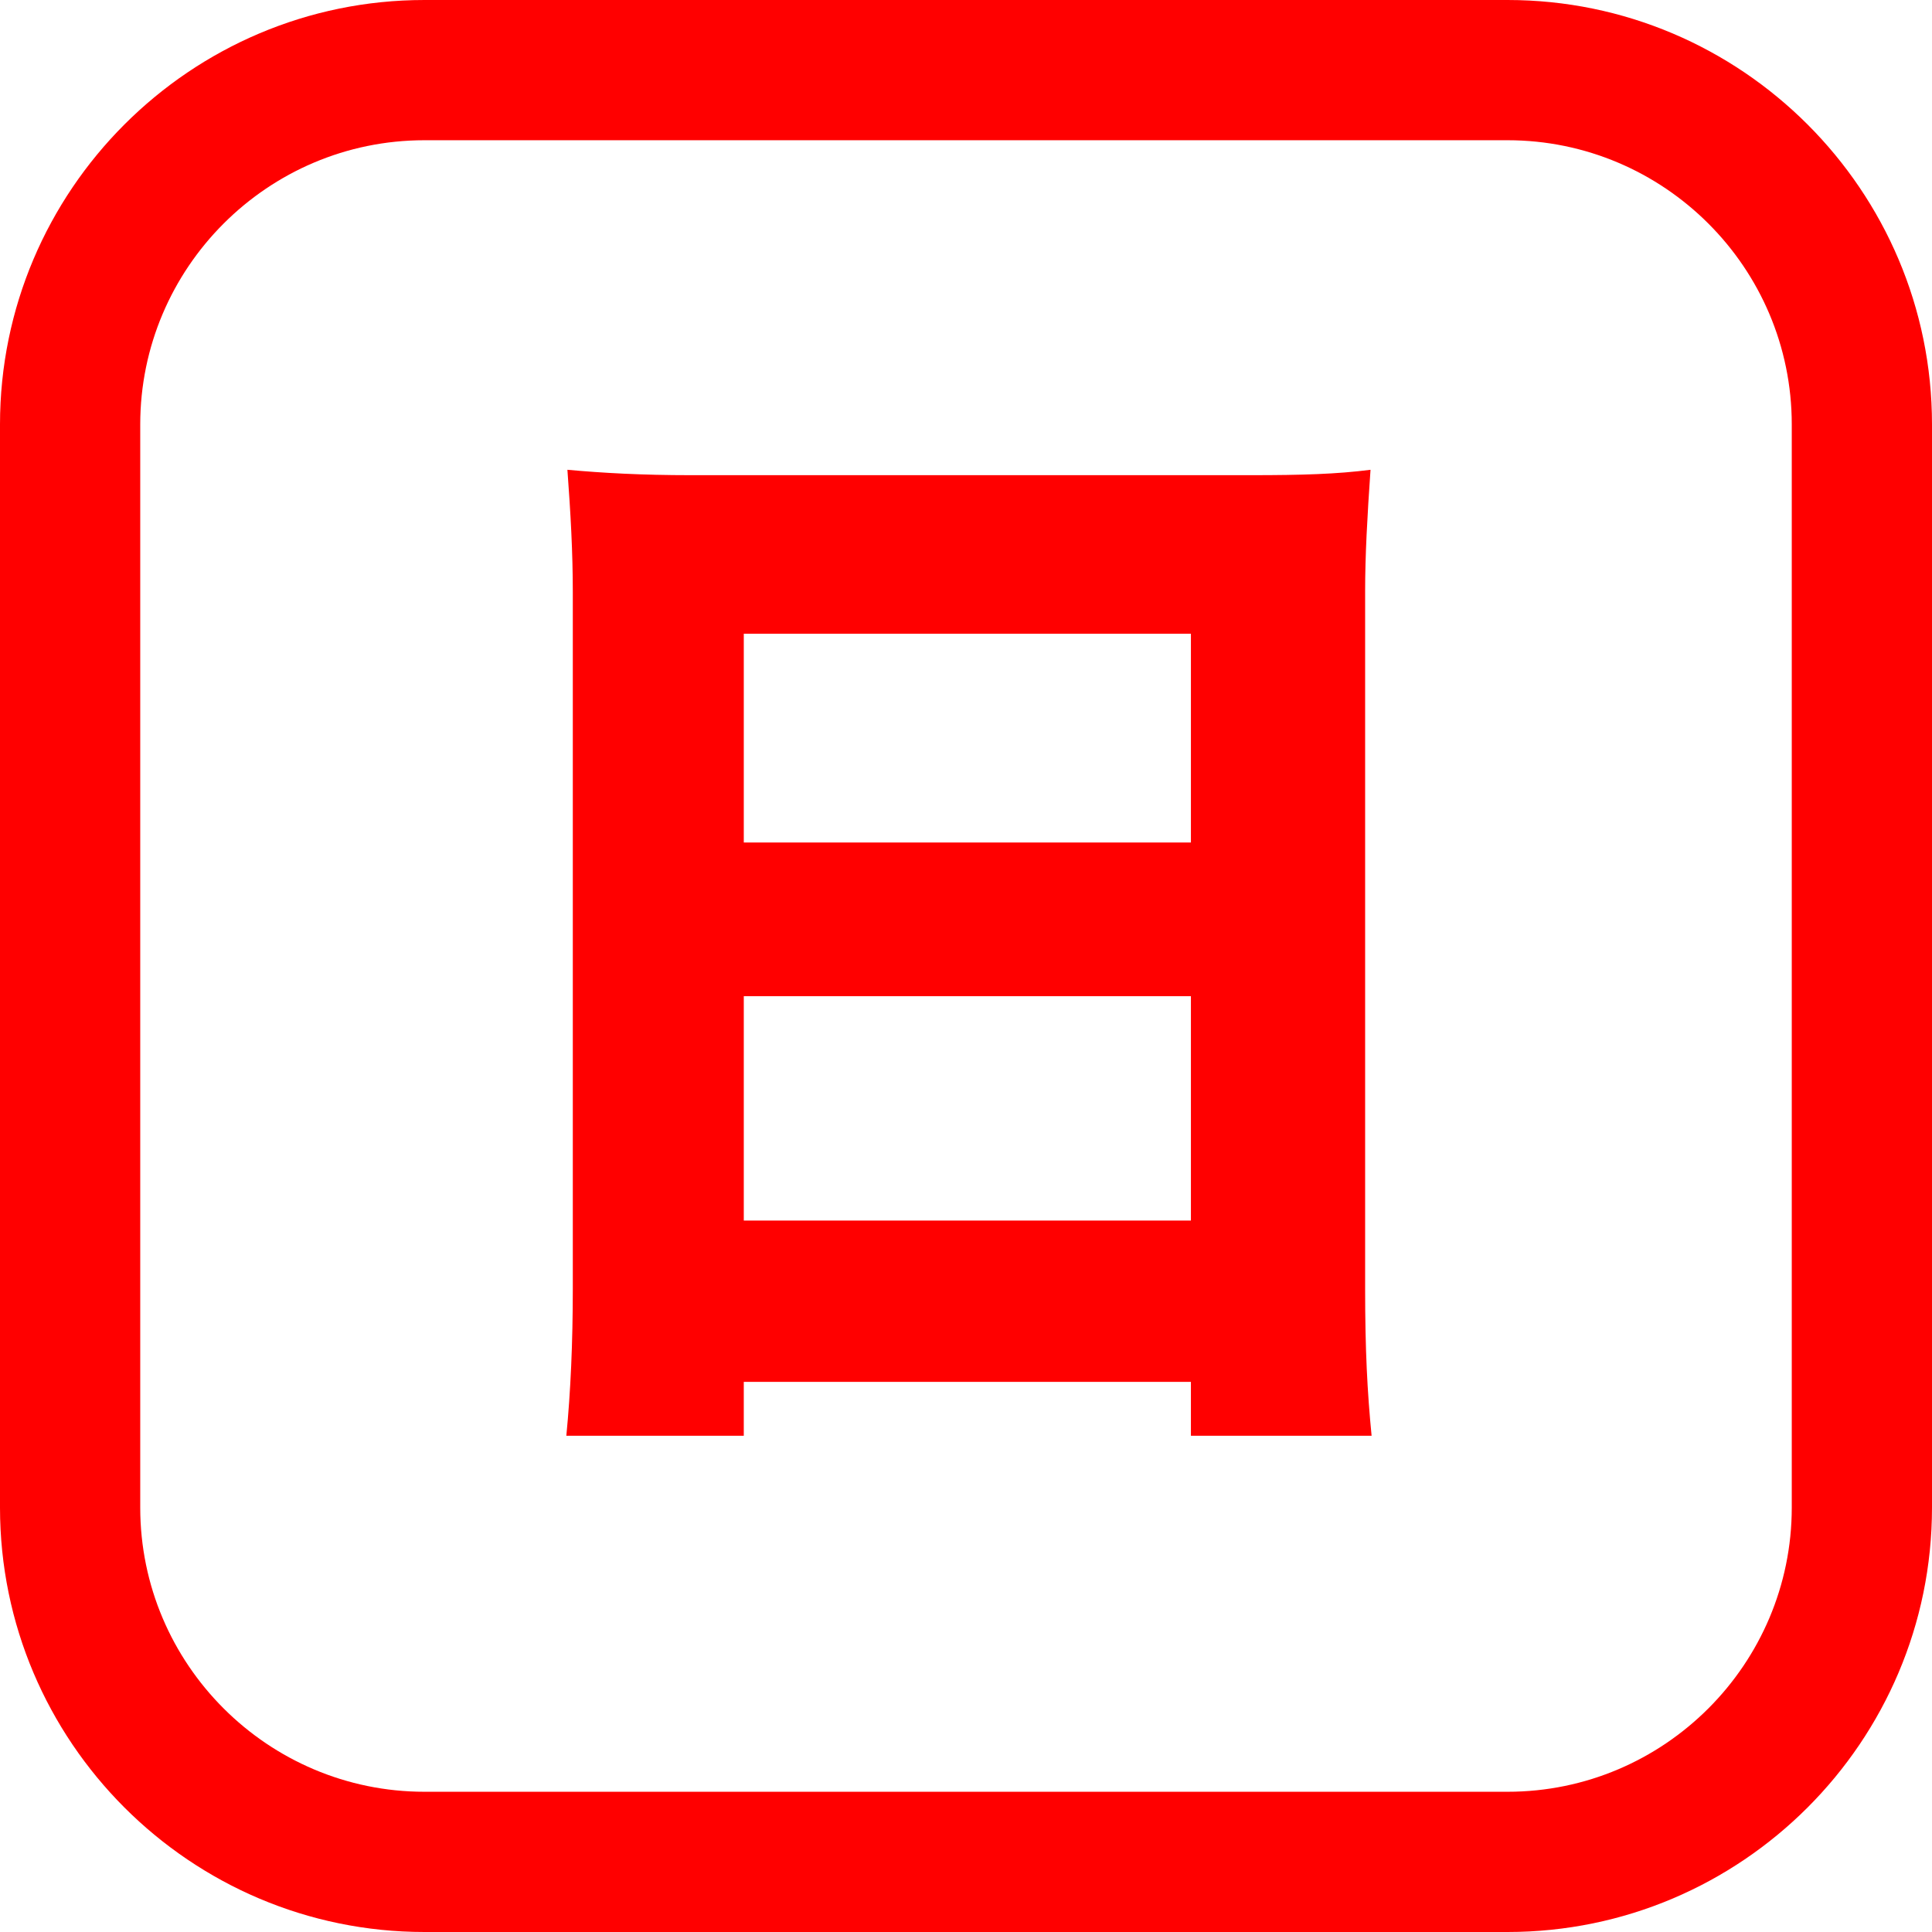
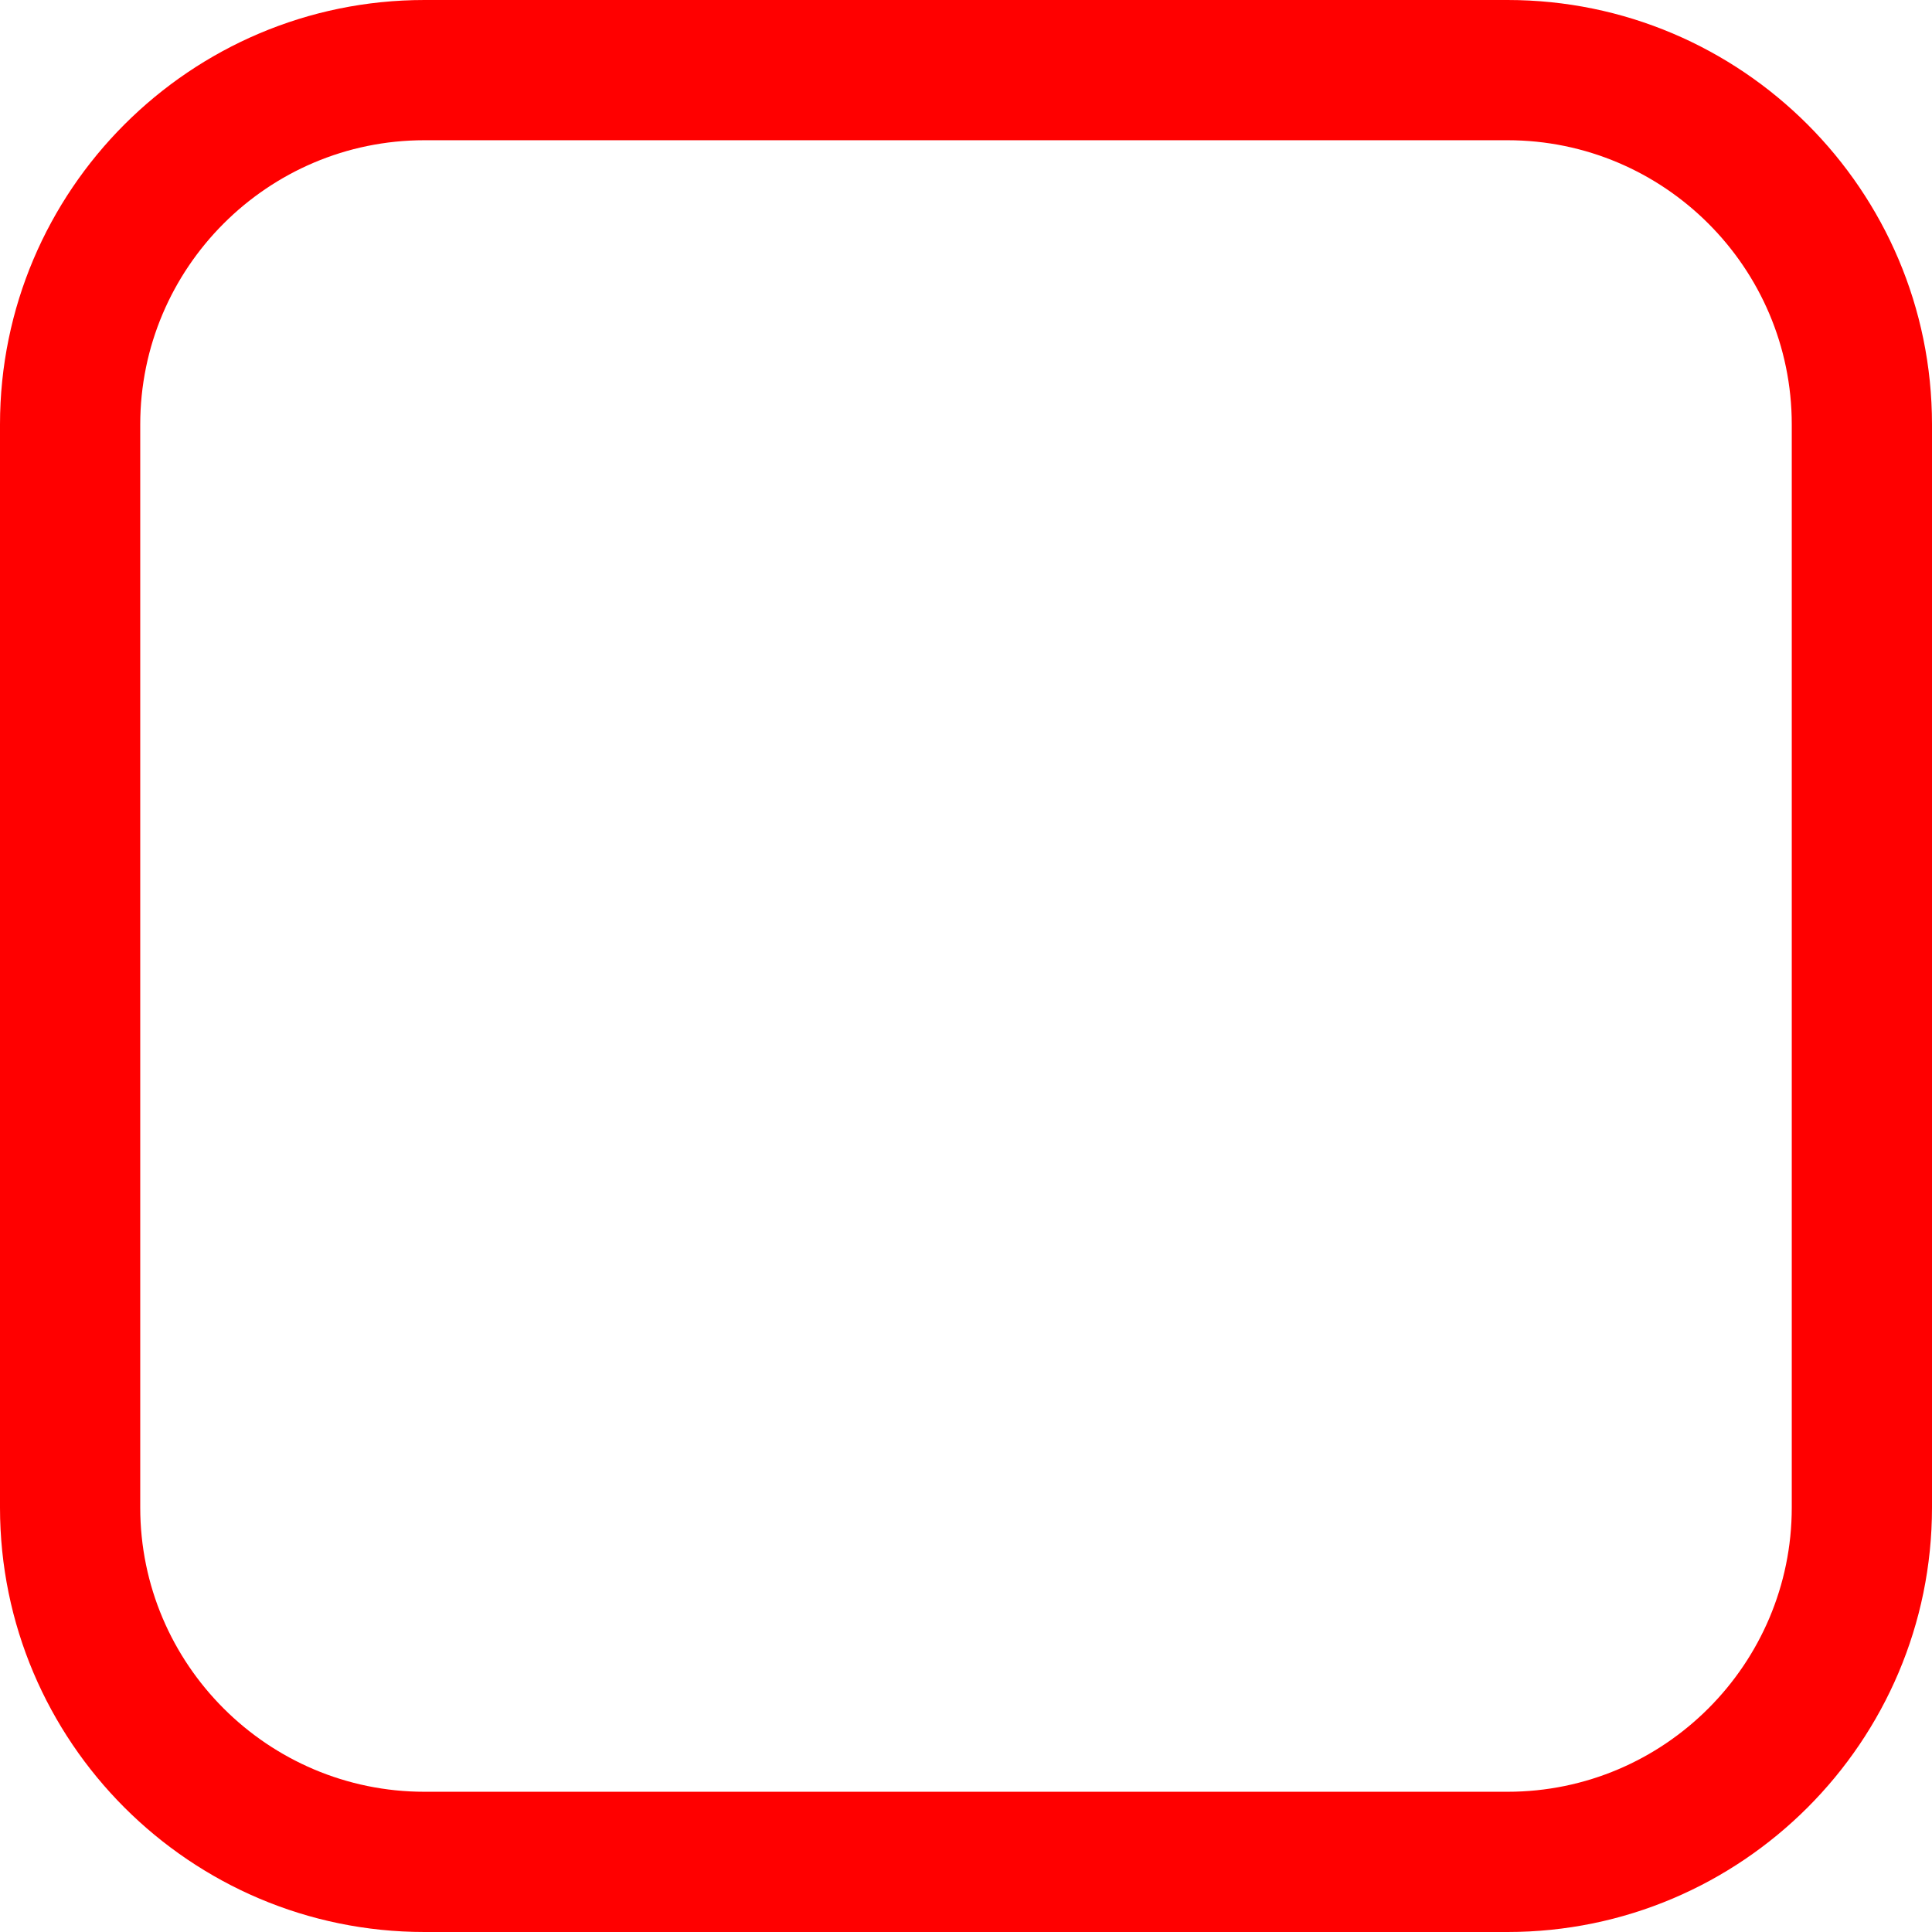
<svg xmlns="http://www.w3.org/2000/svg" id="Layer_2" viewBox="0 0 35.82 35.82">
  <defs>
    <style>.cls-1{fill:red;}</style>
  </defs>
  <g id="_デザイン">
    <path class="cls-1" d="m27.95,35.82H7.87c-4.34,0-7.87-3.53-7.87-7.87V7.87C0,3.53,3.53,0,7.87,0h20.08c4.34,0,7.87,3.53,7.87,7.87v20.08c0,4.34-3.53,7.87-7.87,7.87ZM7.87,2.6c-2.91,0-5.27,2.37-5.27,5.27v20.08c0,2.91,2.37,5.27,5.27,5.27h20.08c2.91,0,5.27-2.37,5.27-5.27V7.87c0-2.91-2.37-5.27-5.27-5.27H7.87Z" />
-     <path class="cls-1" d="m23.2,8.81c.94,0,1.59-.02,2.21-.1-.06.86-.1,1.59-.1,2.25v12.93c0,1.14.04,1.91.12,2.73h-3.35v-1h-8.29v1h-3.29c.08-.82.12-1.73.12-2.73v-12.91c0-.74-.04-1.46-.1-2.27.66.06,1.38.1,2.29.1h10.38Zm-1.12,6.81v-3.87h-8.29v3.87h8.29Zm-8.29,2.85v4.16h8.29v-4.16h-8.29Z" />
  </g>
</svg>